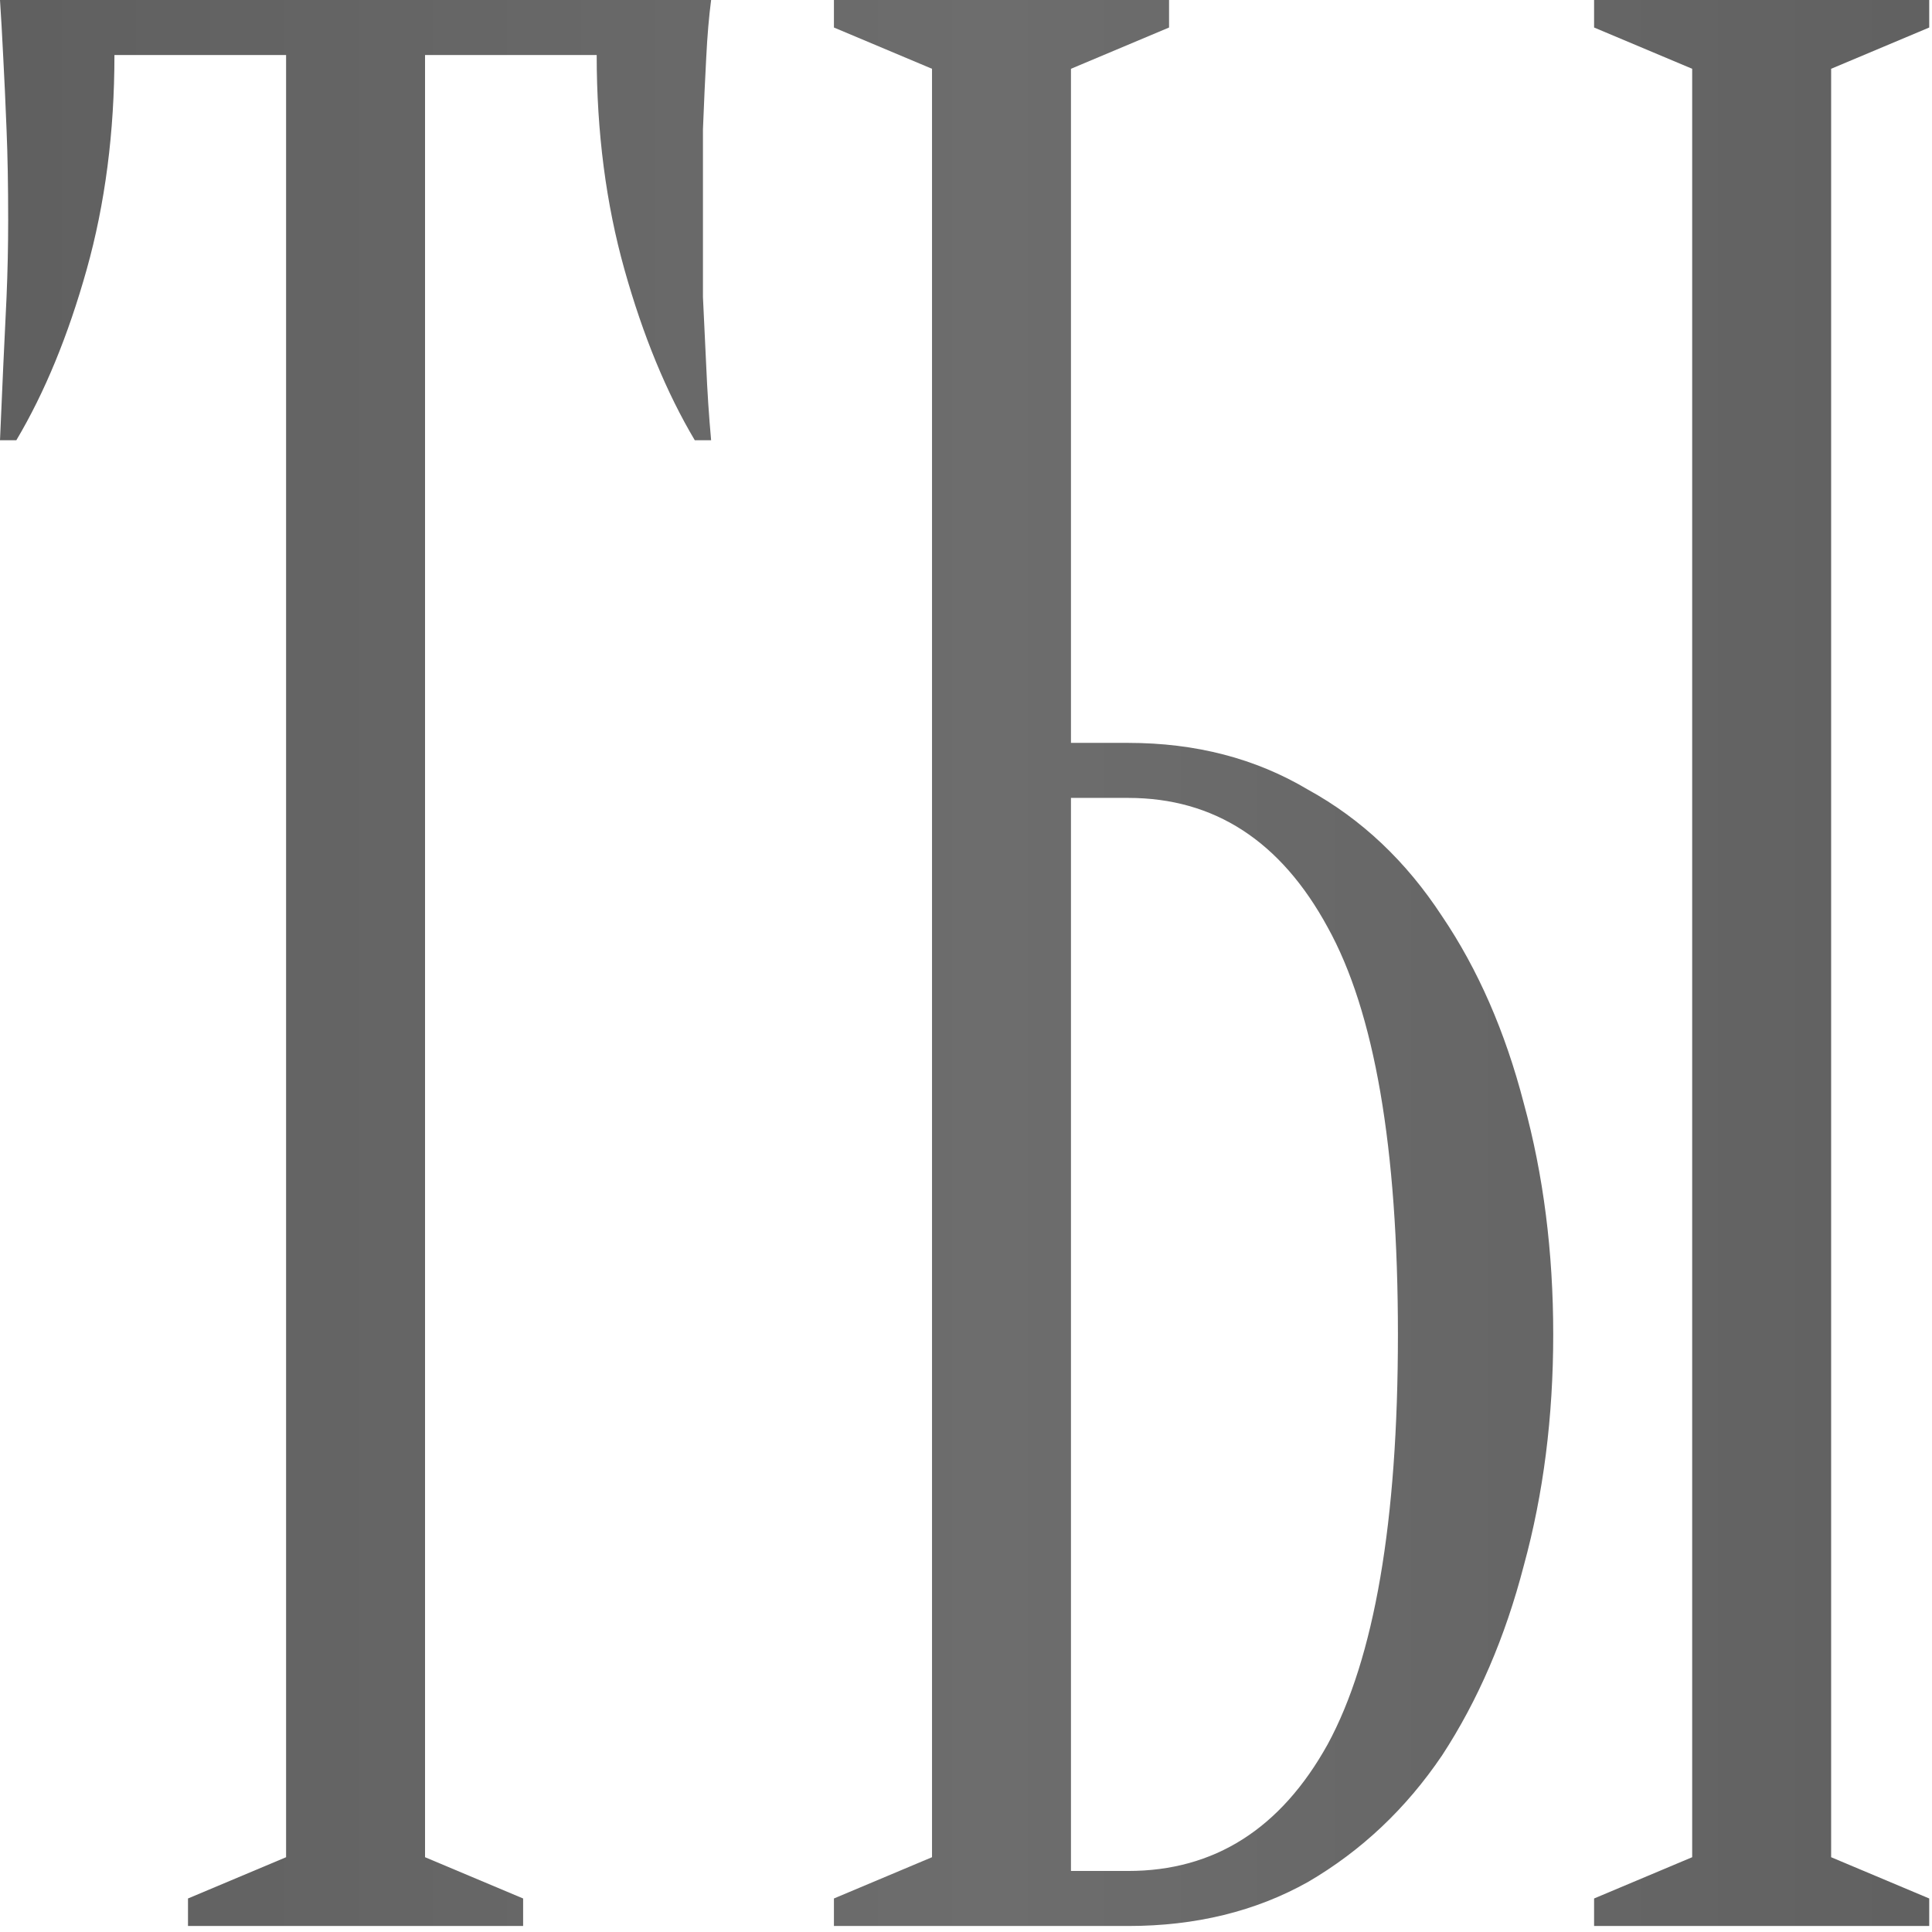
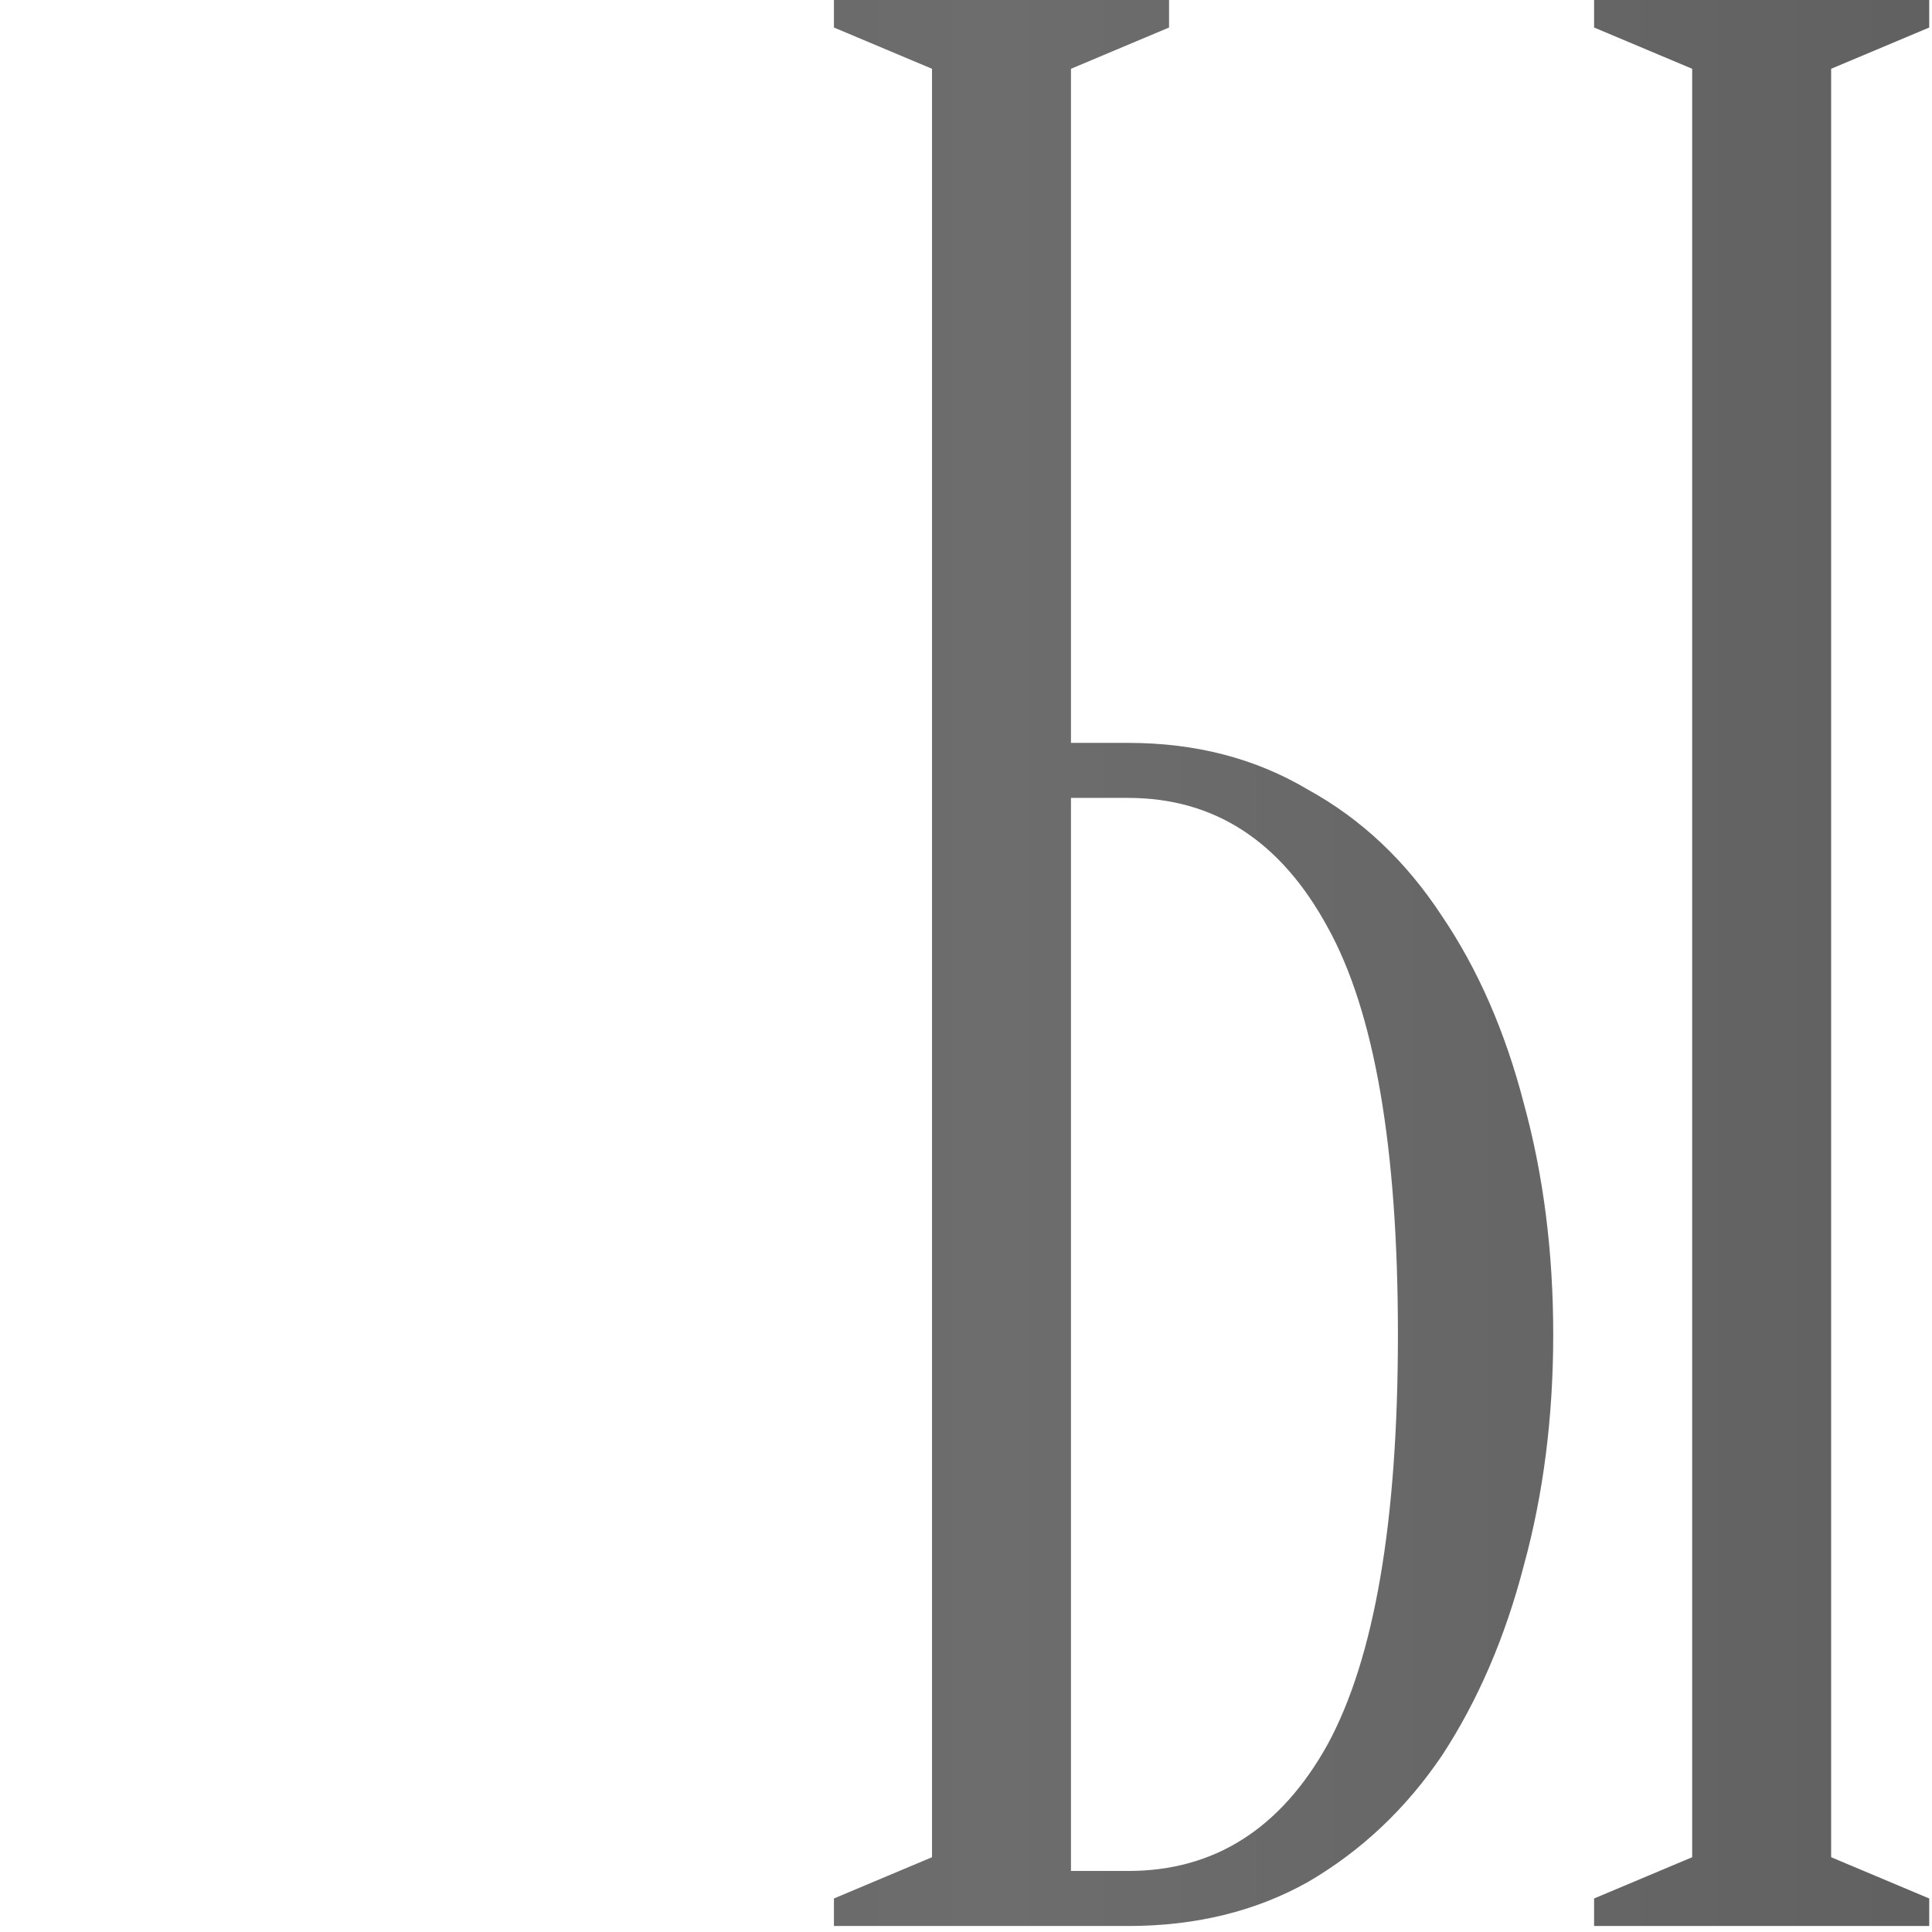
<svg xmlns="http://www.w3.org/2000/svg" width="260" height="260" viewBox="0 0 260 260" fill="none">
-   <path d="M246.426 249.935L259.626 255.489V259.192H214.526V255.489L227.726 249.935V9.257L214.526 3.703V0H259.626V3.703L246.426 9.257V249.935ZM151.826 99.974C160.919 99.974 168.986 102.072 176.026 106.269C183.212 110.218 189.226 115.896 194.066 123.301C198.906 130.46 202.572 138.853 205.066 148.48C207.706 158.107 209.026 168.475 209.026 179.583C209.026 190.691 207.706 201.059 205.066 210.686C202.572 220.313 198.906 228.829 194.066 236.235C189.226 243.393 183.212 249.071 176.026 253.267C168.986 257.217 160.919 259.192 151.826 259.192H112.226V255.489L125.426 249.935V9.257L112.226 3.703V0H157.326V3.703L144.126 9.257V99.974H151.826ZM144.126 251.786H151.826C163.412 251.786 172.359 246.109 178.666 234.754C184.972 223.152 188.126 204.761 188.126 179.583C188.126 154.404 184.972 136.137 178.666 124.782C172.359 113.18 163.412 107.379 151.826 107.379H144.126V251.786Z" fill="url(#paint0_linear_2032_1123)" />
-   <path d="M57.2 249.935L70.4 255.489V259.192H25.3V255.489L38.5 249.935V7.405H15.4C15.4 17.773 14.153 27.4 11.66 36.287C9.167 45.173 6.013 52.826 2.2 59.244H0C0.147 56.035 0.293 52.702 0.44 49.246C0.587 46.284 0.733 43.199 0.88 39.99C1.027 36.534 1.1 33.078 1.1 29.622C1.1 24.932 1.027 20.859 0.88 17.403C0.733 13.7 0.587 10.491 0.44 7.776C0.293 4.814 0.147 2.222 0 0H95.7C95.407 2.222 95.187 4.814 95.04 7.776C94.893 10.491 94.747 13.7 94.6 17.403C94.6 20.859 94.6 24.932 94.6 29.622C94.6 33.078 94.6 36.534 94.6 39.99C94.747 43.199 94.893 46.284 95.04 49.246C95.187 52.702 95.407 56.035 95.7 59.244H93.5C89.687 52.826 86.533 45.173 84.04 36.287C81.547 27.4 80.3 17.773 80.3 7.405H57.2V249.935Z" fill="url(#paint1_linear_2032_1123)" />
+   <path d="M246.426 249.935L259.626 255.489V259.192H214.526V255.489L227.726 249.935V9.257L214.526 3.703V0H259.626V3.703L246.426 9.257ZM151.826 99.974C160.919 99.974 168.986 102.072 176.026 106.269C183.212 110.218 189.226 115.896 194.066 123.301C198.906 130.46 202.572 138.853 205.066 148.48C207.706 158.107 209.026 168.475 209.026 179.583C209.026 190.691 207.706 201.059 205.066 210.686C202.572 220.313 198.906 228.829 194.066 236.235C189.226 243.393 183.212 249.071 176.026 253.267C168.986 257.217 160.919 259.192 151.826 259.192H112.226V255.489L125.426 249.935V9.257L112.226 3.703V0H157.326V3.703L144.126 9.257V99.974H151.826ZM144.126 251.786H151.826C163.412 251.786 172.359 246.109 178.666 234.754C184.972 223.152 188.126 204.761 188.126 179.583C188.126 154.404 184.972 136.137 178.666 124.782C172.359 113.18 163.412 107.379 151.826 107.379H144.126V251.786Z" fill="url(#paint0_linear_2032_1123)" />
  <defs>
    <linearGradient id="paint0_linear_2032_1123" x1="-6.637" y1="141.377" x2="267.363" y2="141.377" gradientUnits="userSpaceOnUse">
      <stop stop-color="#5F5F5F" />
      <stop offset="0.51" stop-color="#6D6D6D" />
      <stop offset="1" stop-color="#606060" />
    </linearGradient>
    <linearGradient id="paint1_linear_2032_1123" x1="-6.637" y1="141.377" x2="267.363" y2="141.377" gradientUnits="userSpaceOnUse">
      <stop stop-color="#5F5F5F" />
      <stop offset="0.51" stop-color="#6D6D6D" />
      <stop offset="1" stop-color="#606060" />
    </linearGradient>
  </defs>
</svg>